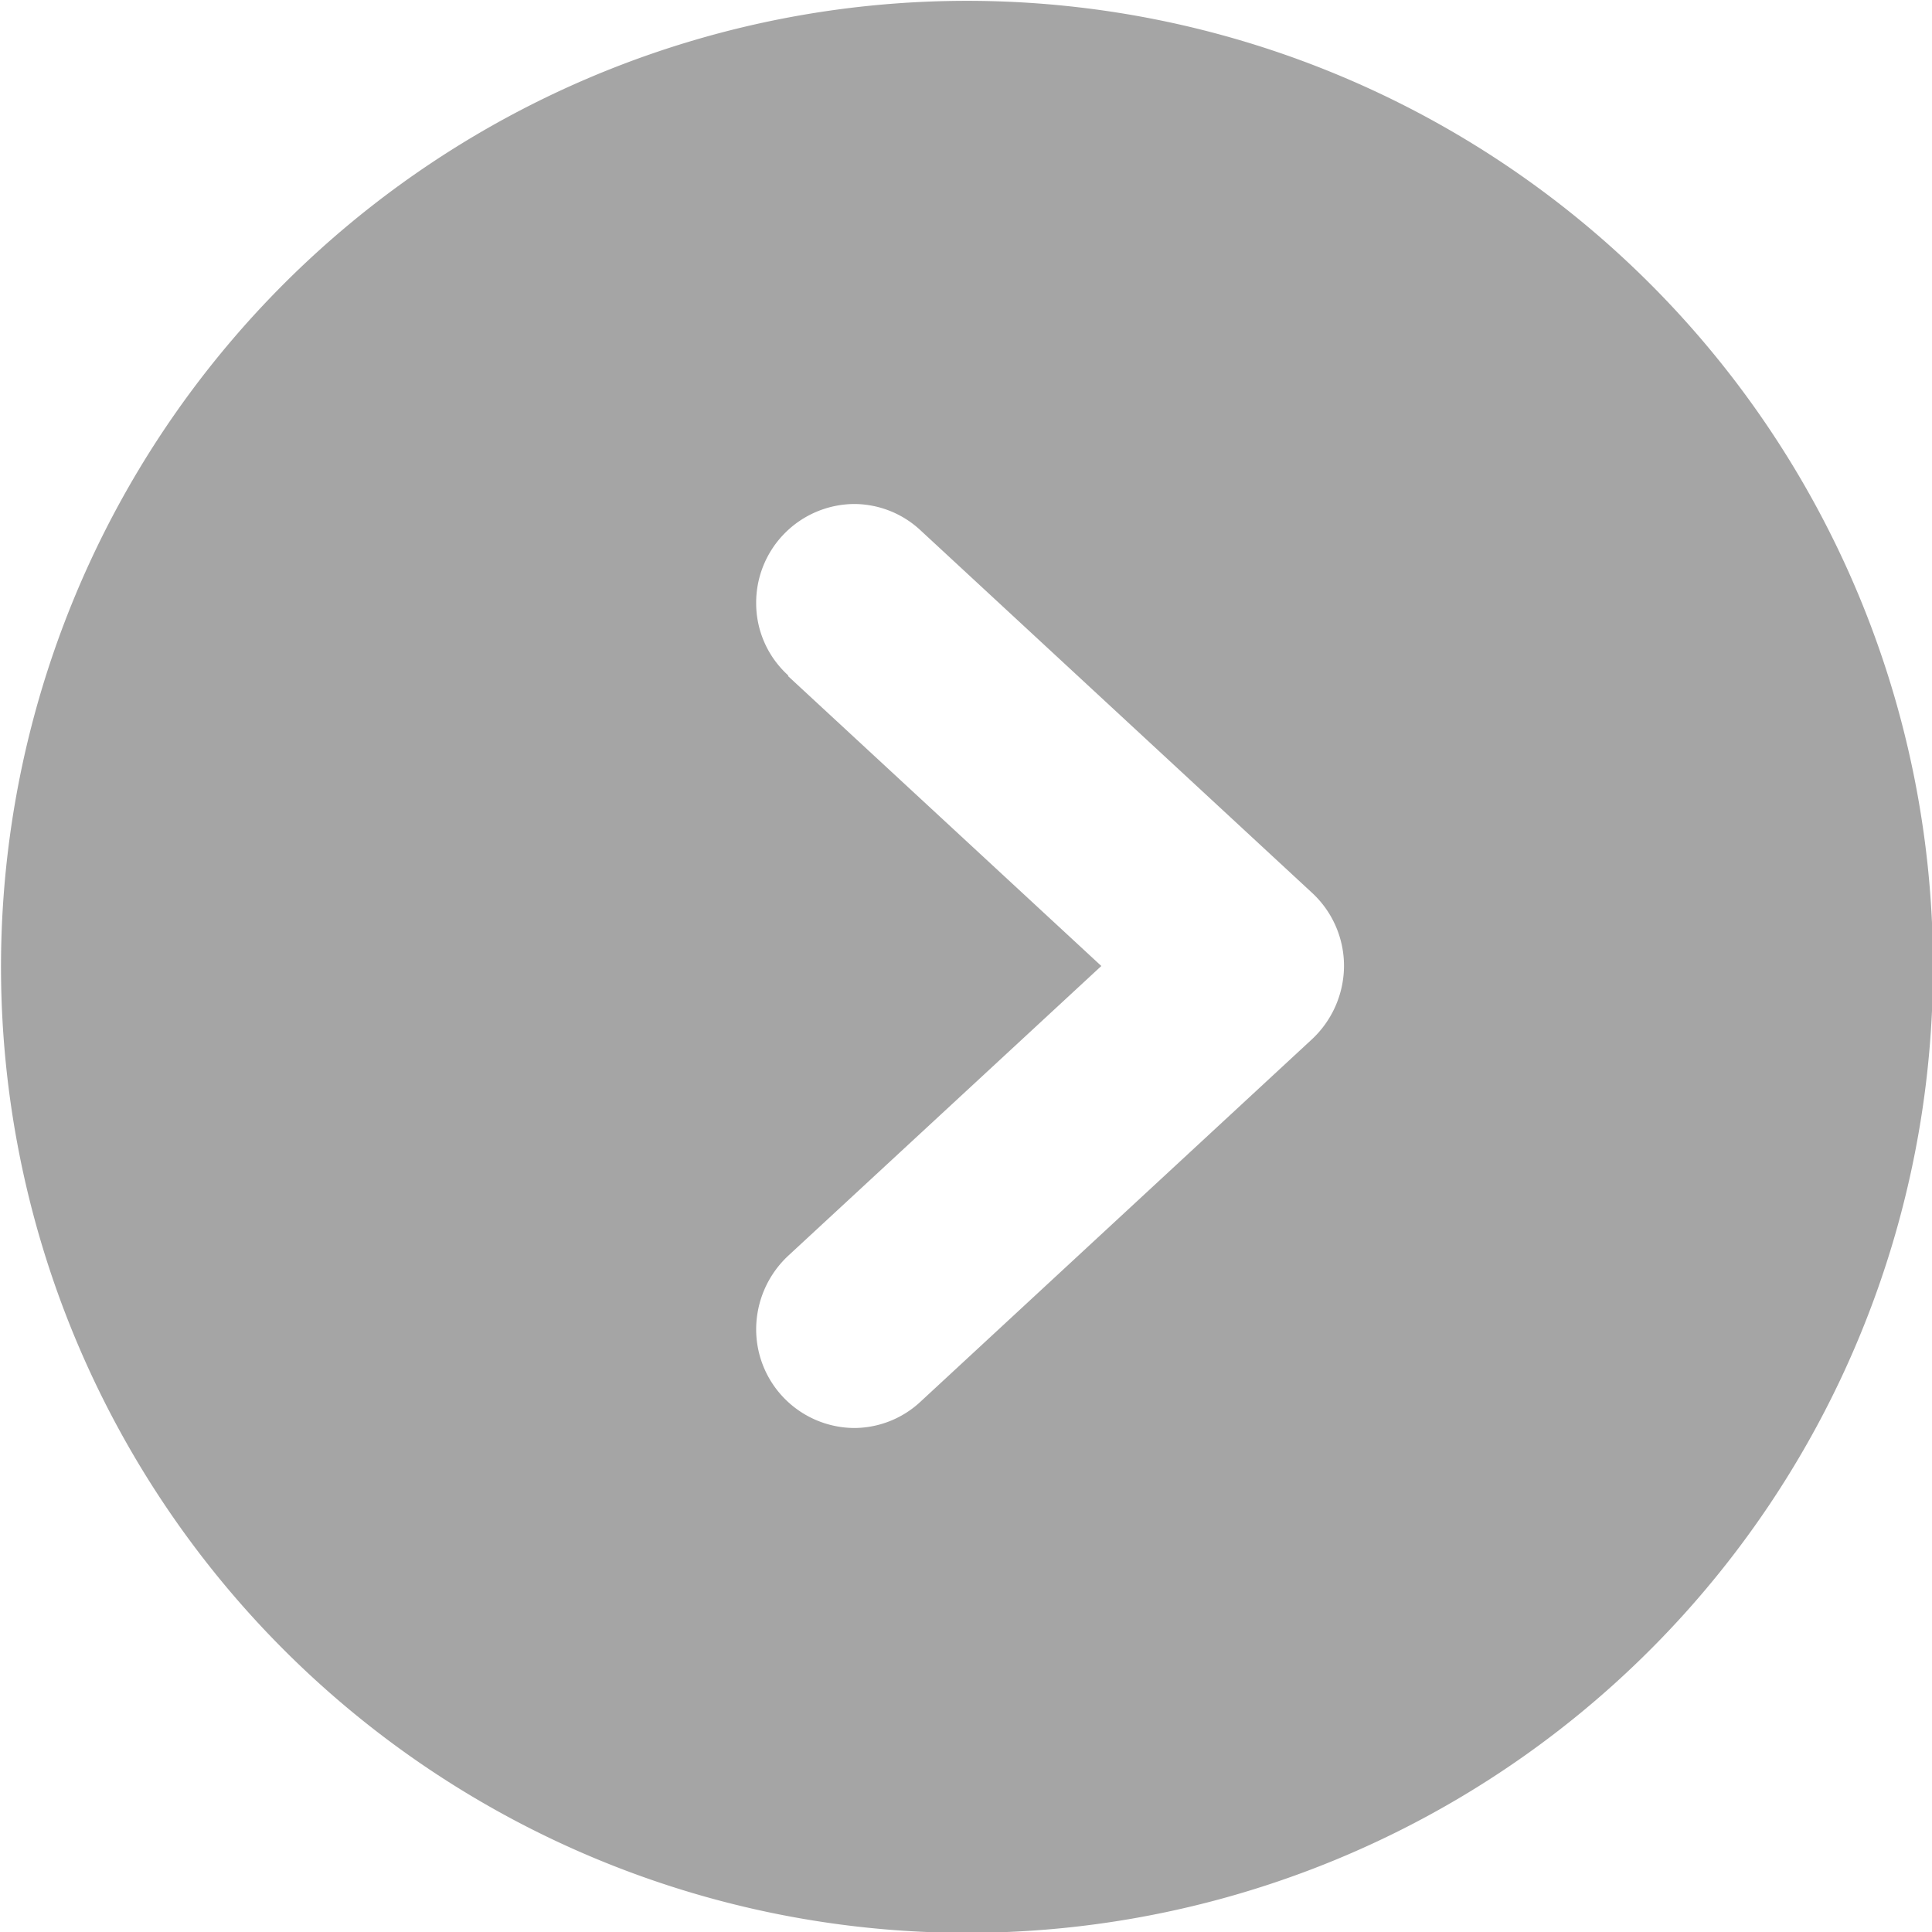
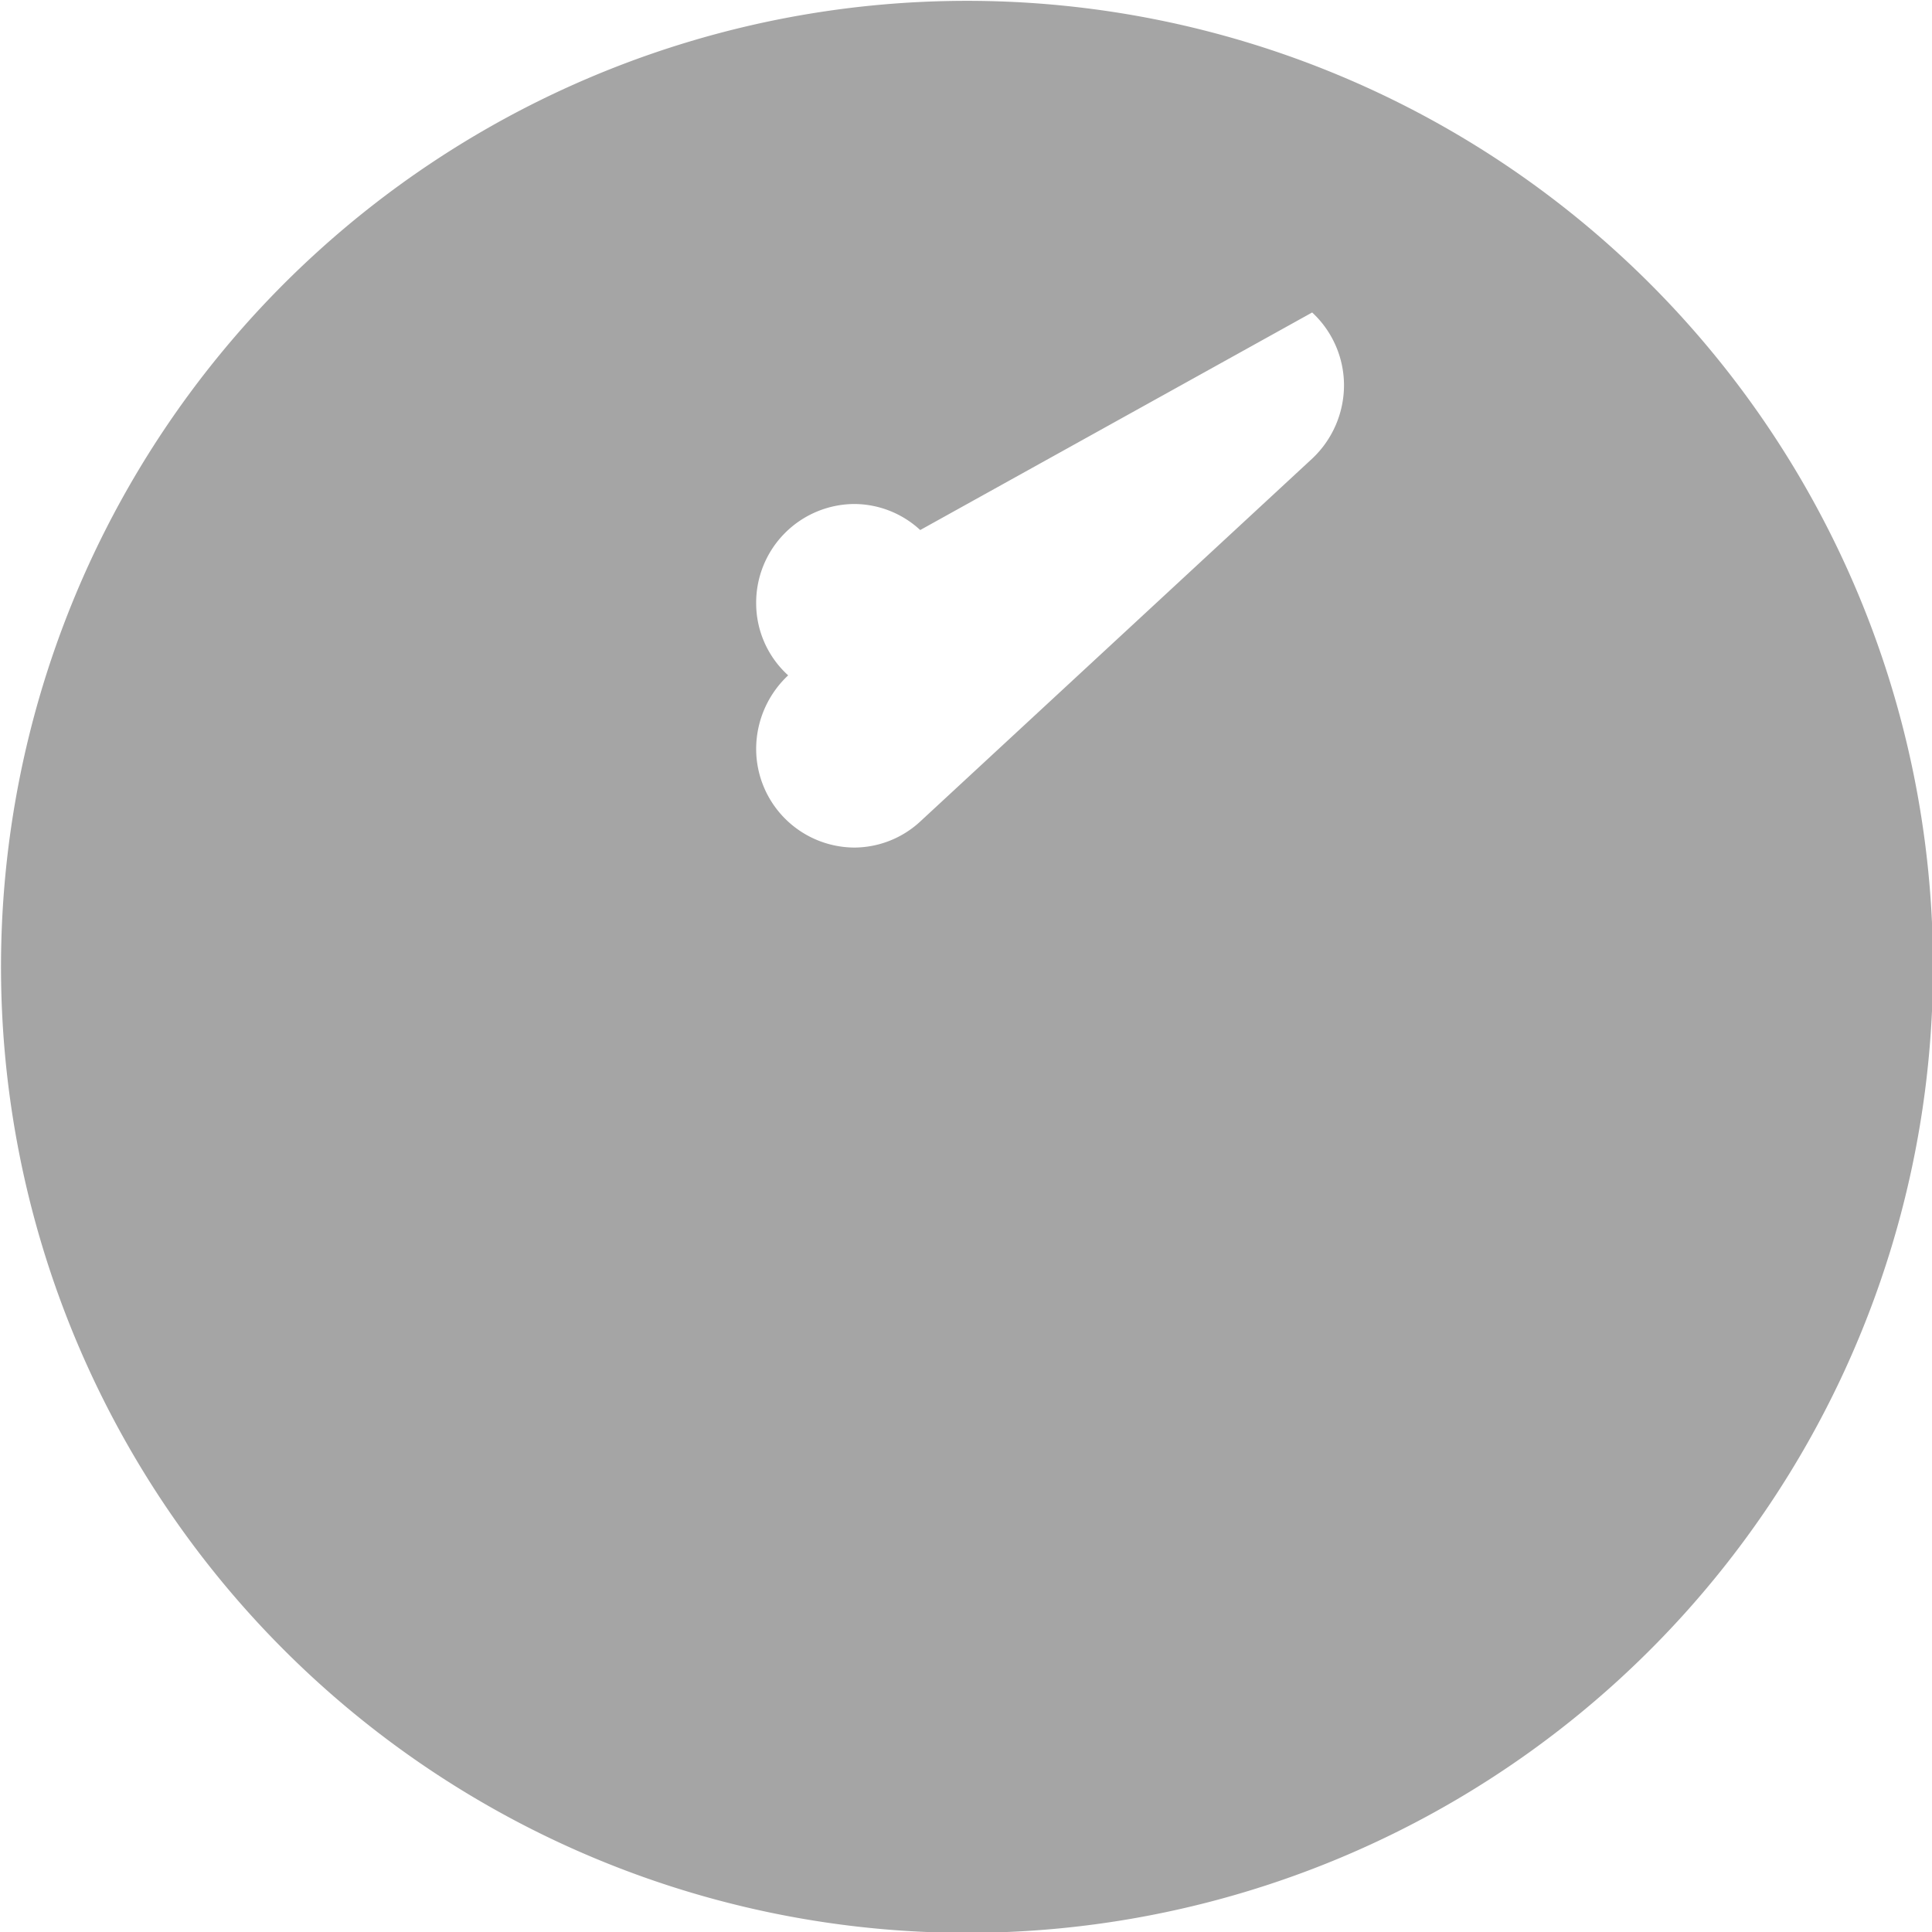
<svg xmlns="http://www.w3.org/2000/svg" width="23" height="23" viewBox="0 0 23 23">
  <defs>
    <style>
      .cls-1 {
        fill: #a5a5a5;
        fill-rule: evenodd;
      }
    </style>
  </defs>
-   <path id="info_icon" class="cls-1" d="M887.512,6472.01a11.5,11.5,0,1,0,11.5,11.5A11.5,11.5,0,0,0,887.512,6472.01Zm-0.557,6.3h0a1.162,1.162,0,0,0-.786-0.31,1.175,1.175,0,0,0-1.167,1.18,1.159,1.159,0,0,0,.381.86l0,0.01,3.728,3.45-3.728,3.45h0a1.2,1.2,0,0,0-.381.87,1.175,1.175,0,0,0,1.167,1.18,1.162,1.162,0,0,0,.786-0.31h0l4.666-4.32a1.2,1.2,0,0,0,.379-0.87,1.183,1.183,0,0,0-.379-0.87Z" transform="translate(-876 -6472)" />
+   <path id="info_icon" class="cls-1" d="M887.512,6472.01a11.5,11.5,0,1,0,11.5,11.5A11.5,11.5,0,0,0,887.512,6472.01Zm-0.557,6.3h0a1.162,1.162,0,0,0-.786-0.31,1.175,1.175,0,0,0-1.167,1.18,1.159,1.159,0,0,0,.381.86h0a1.2,1.2,0,0,0-.381.87,1.175,1.175,0,0,0,1.167,1.18,1.162,1.162,0,0,0,.786-0.31h0l4.666-4.32a1.2,1.2,0,0,0,.379-0.87,1.183,1.183,0,0,0-.379-0.87Z" transform="translate(-876 -6472)" />
</svg>